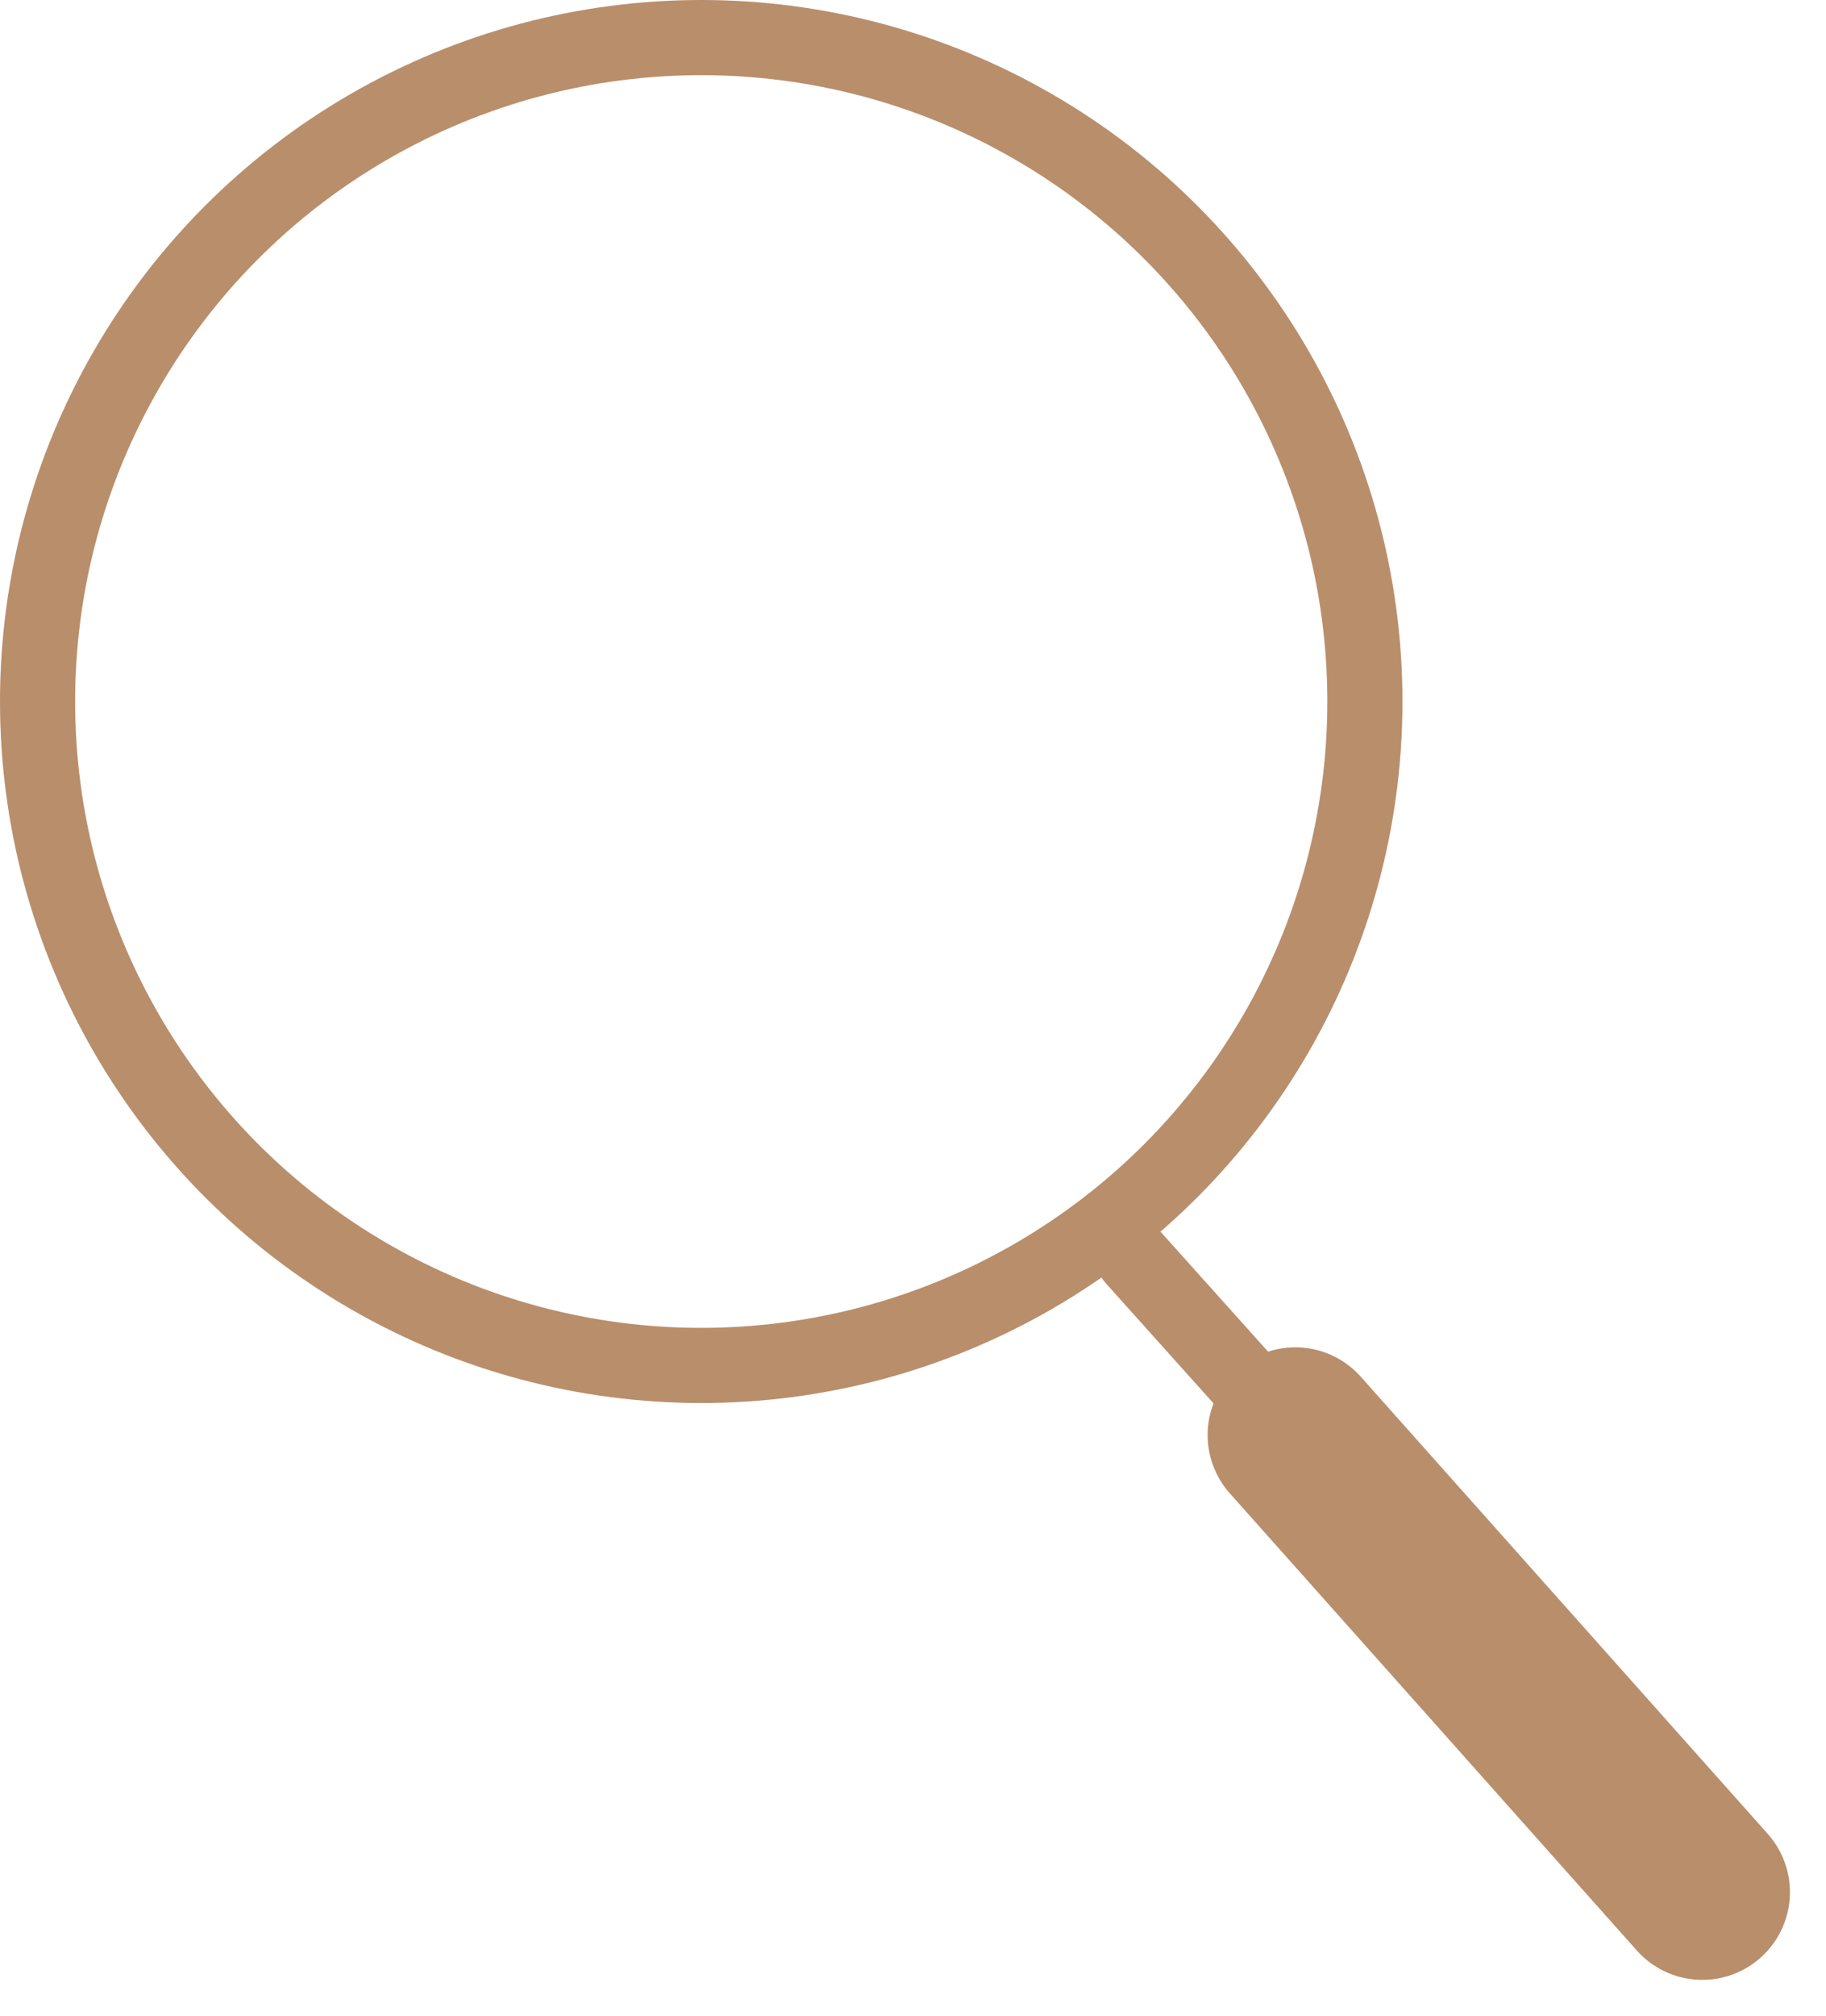
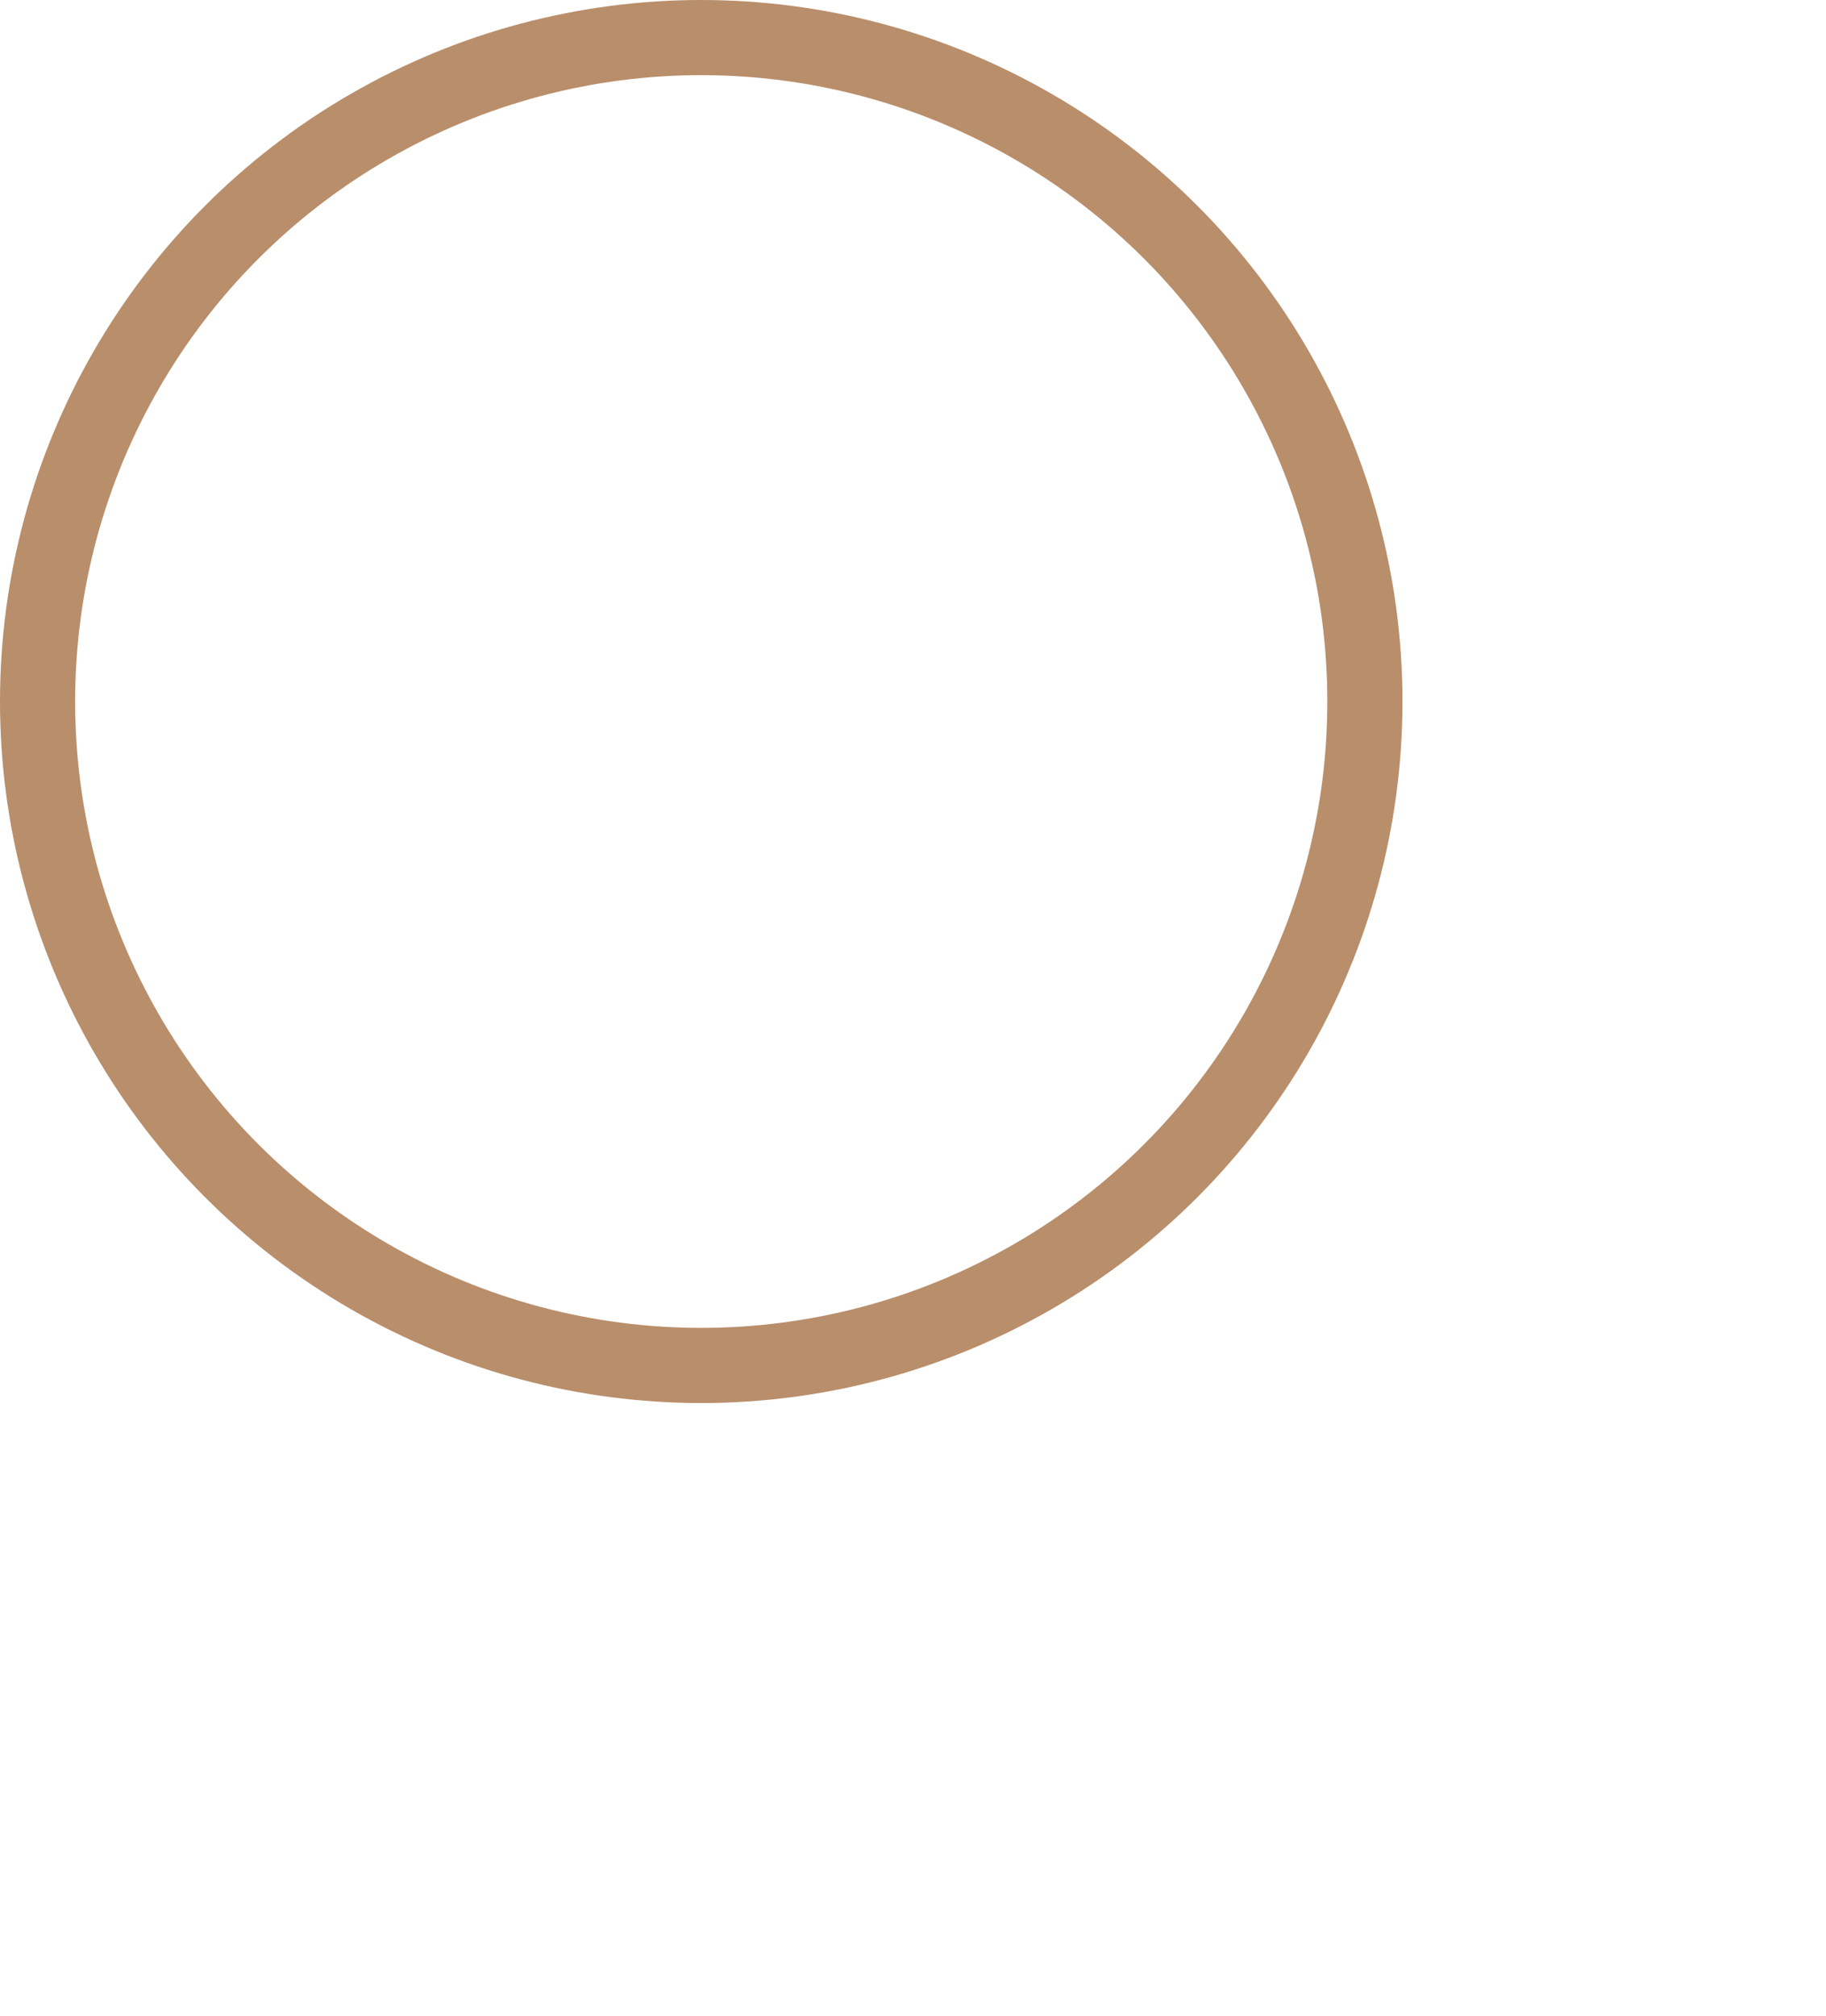
<svg xmlns="http://www.w3.org/2000/svg" id="icon-search" width="18.228" height="20.116" viewBox="0 0 18.228 20.116">
  <g id="楕円形_121" data-name="楕円形 121" fill="none" stroke="#b98e6b" stroke-width="0.75">
-     <circle cx="7" cy="7" r="7" stroke="none" />
    <circle cx="7" cy="7" r="6.625" fill="none" />
  </g>
-   <path id="パス_115" data-name="パス 115" d="M3253.98,357.853l5.678,6.331" transform="translate(-3242.666 -345.303)" fill="none" stroke="#b98e6b" stroke-linecap="round" stroke-width="0.75" />
-   <path id="パス_116" data-name="パス 116" d="M3253.98,357.853l4.063,4.562" transform="translate(-3241.05 -343.534)" fill="none" stroke="#b98e6b" stroke-linecap="round" stroke-width="1.75" />
</svg>